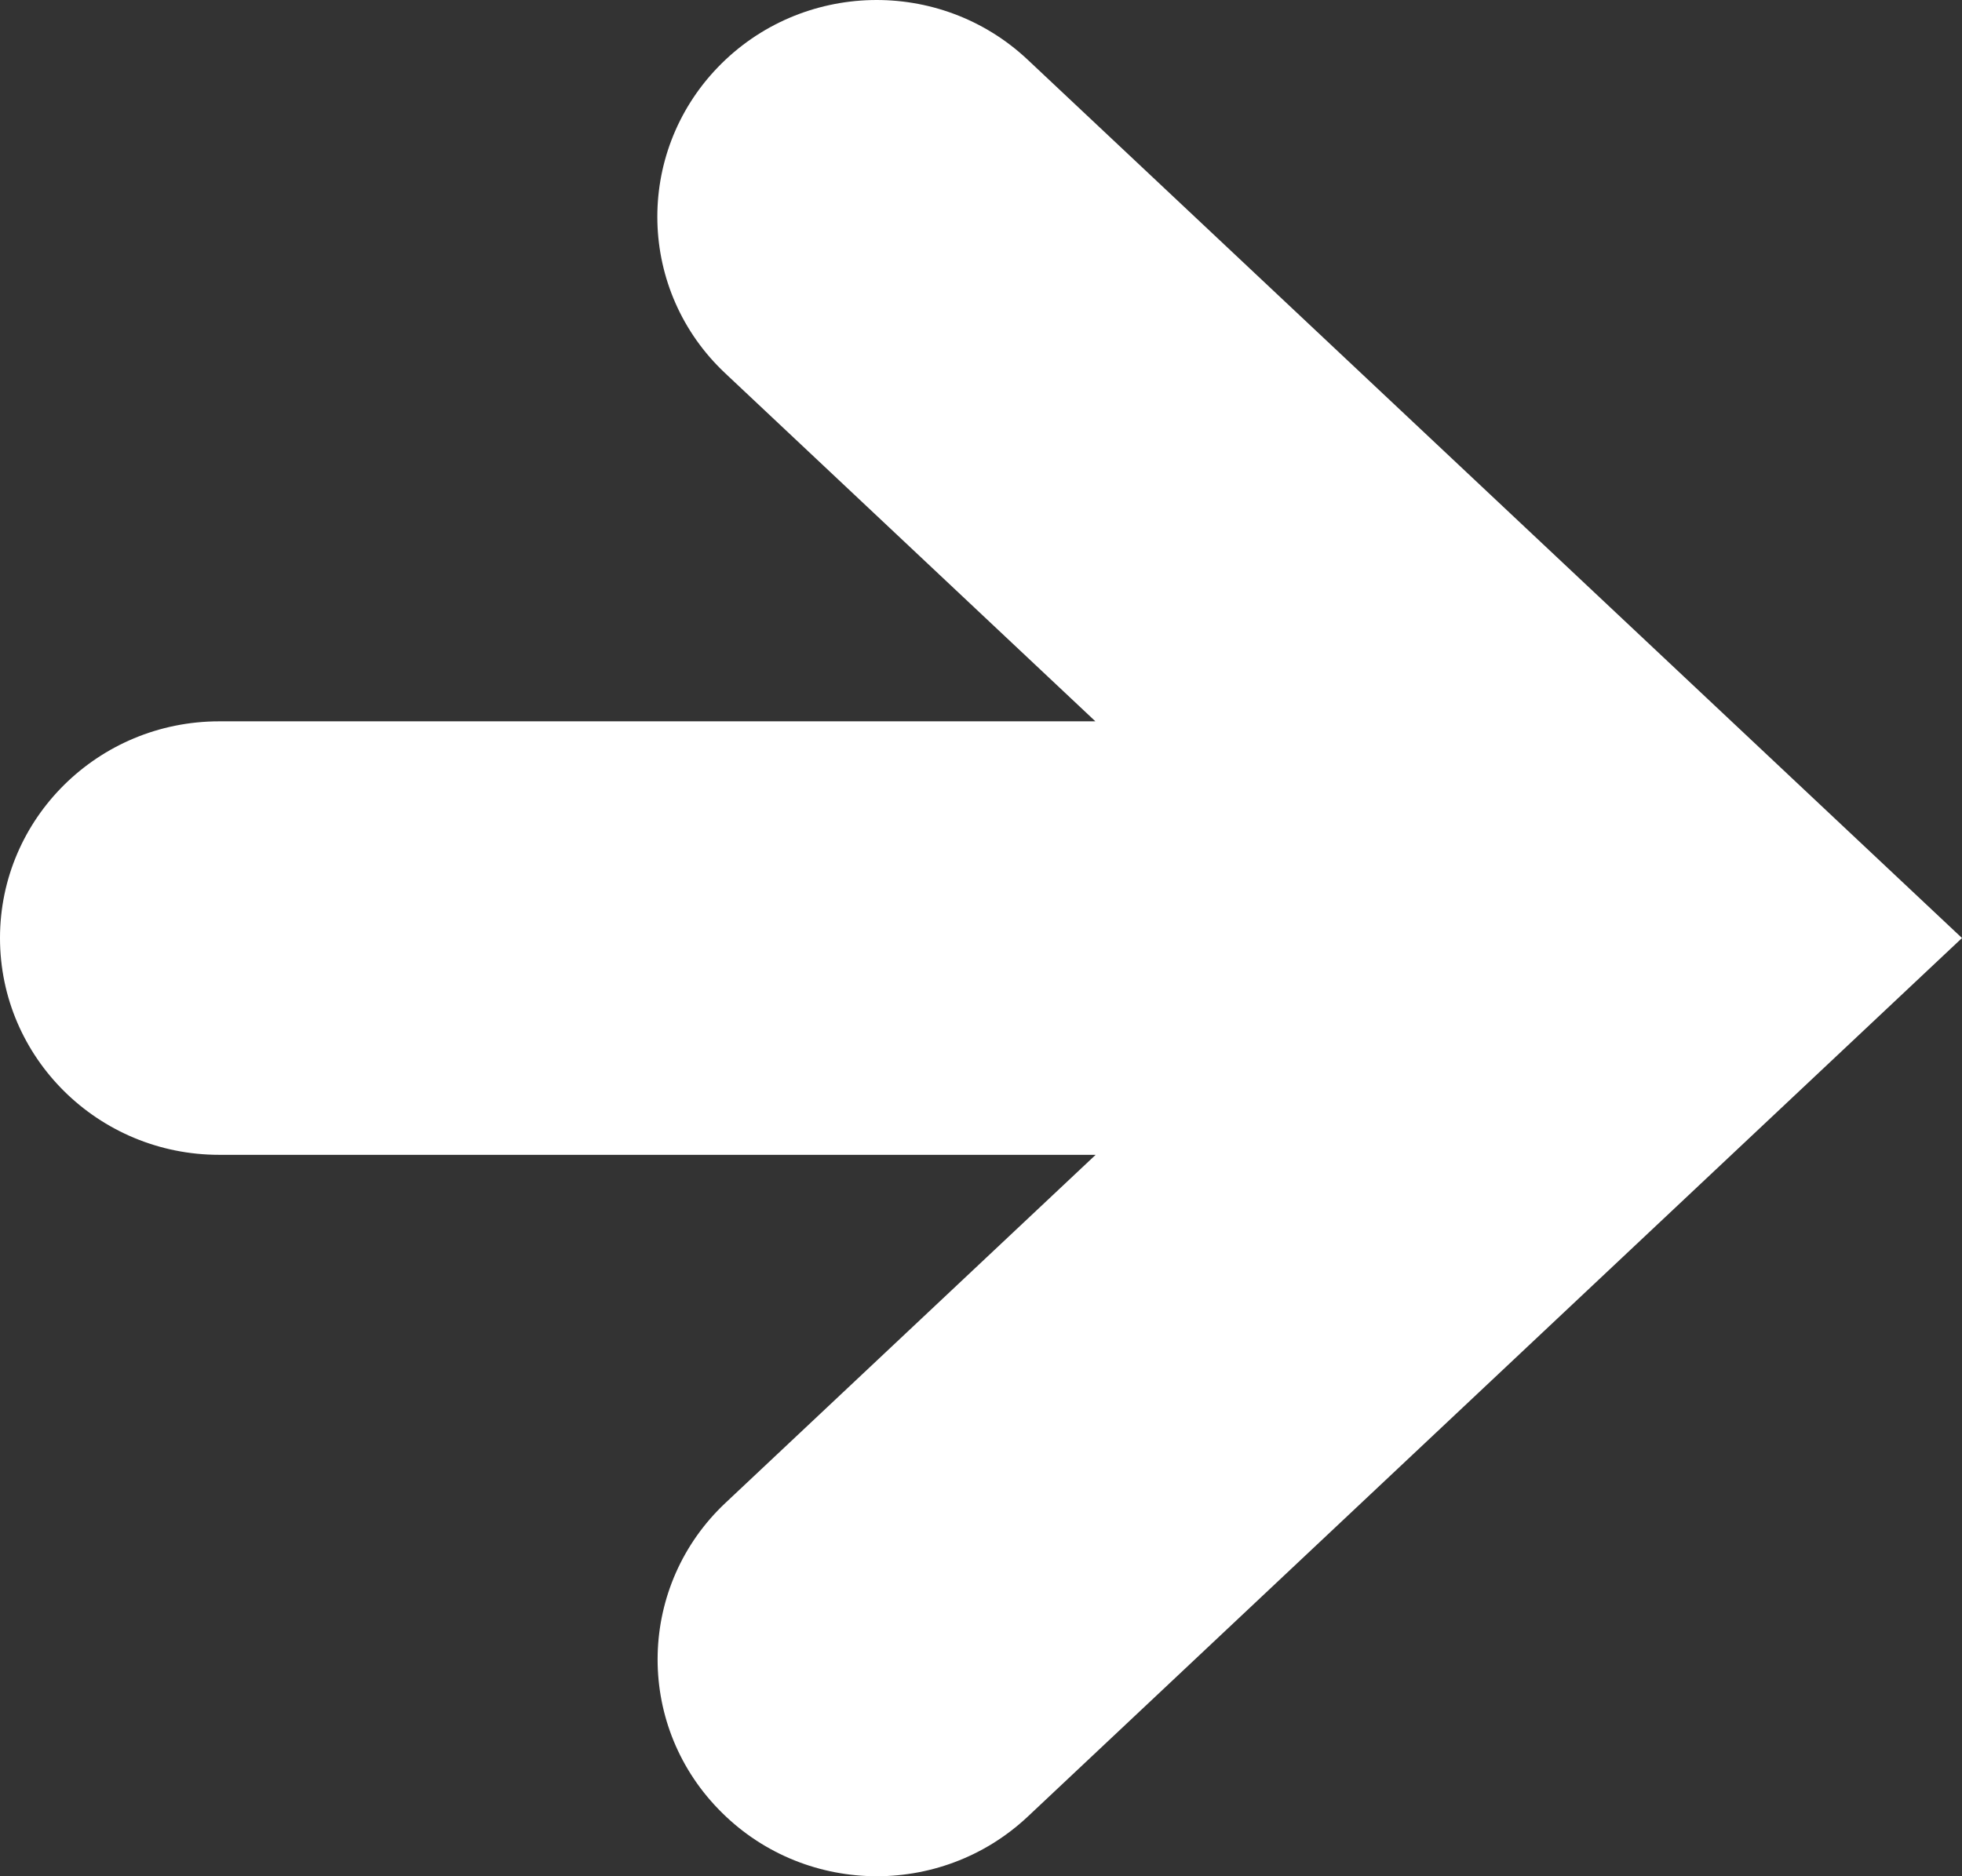
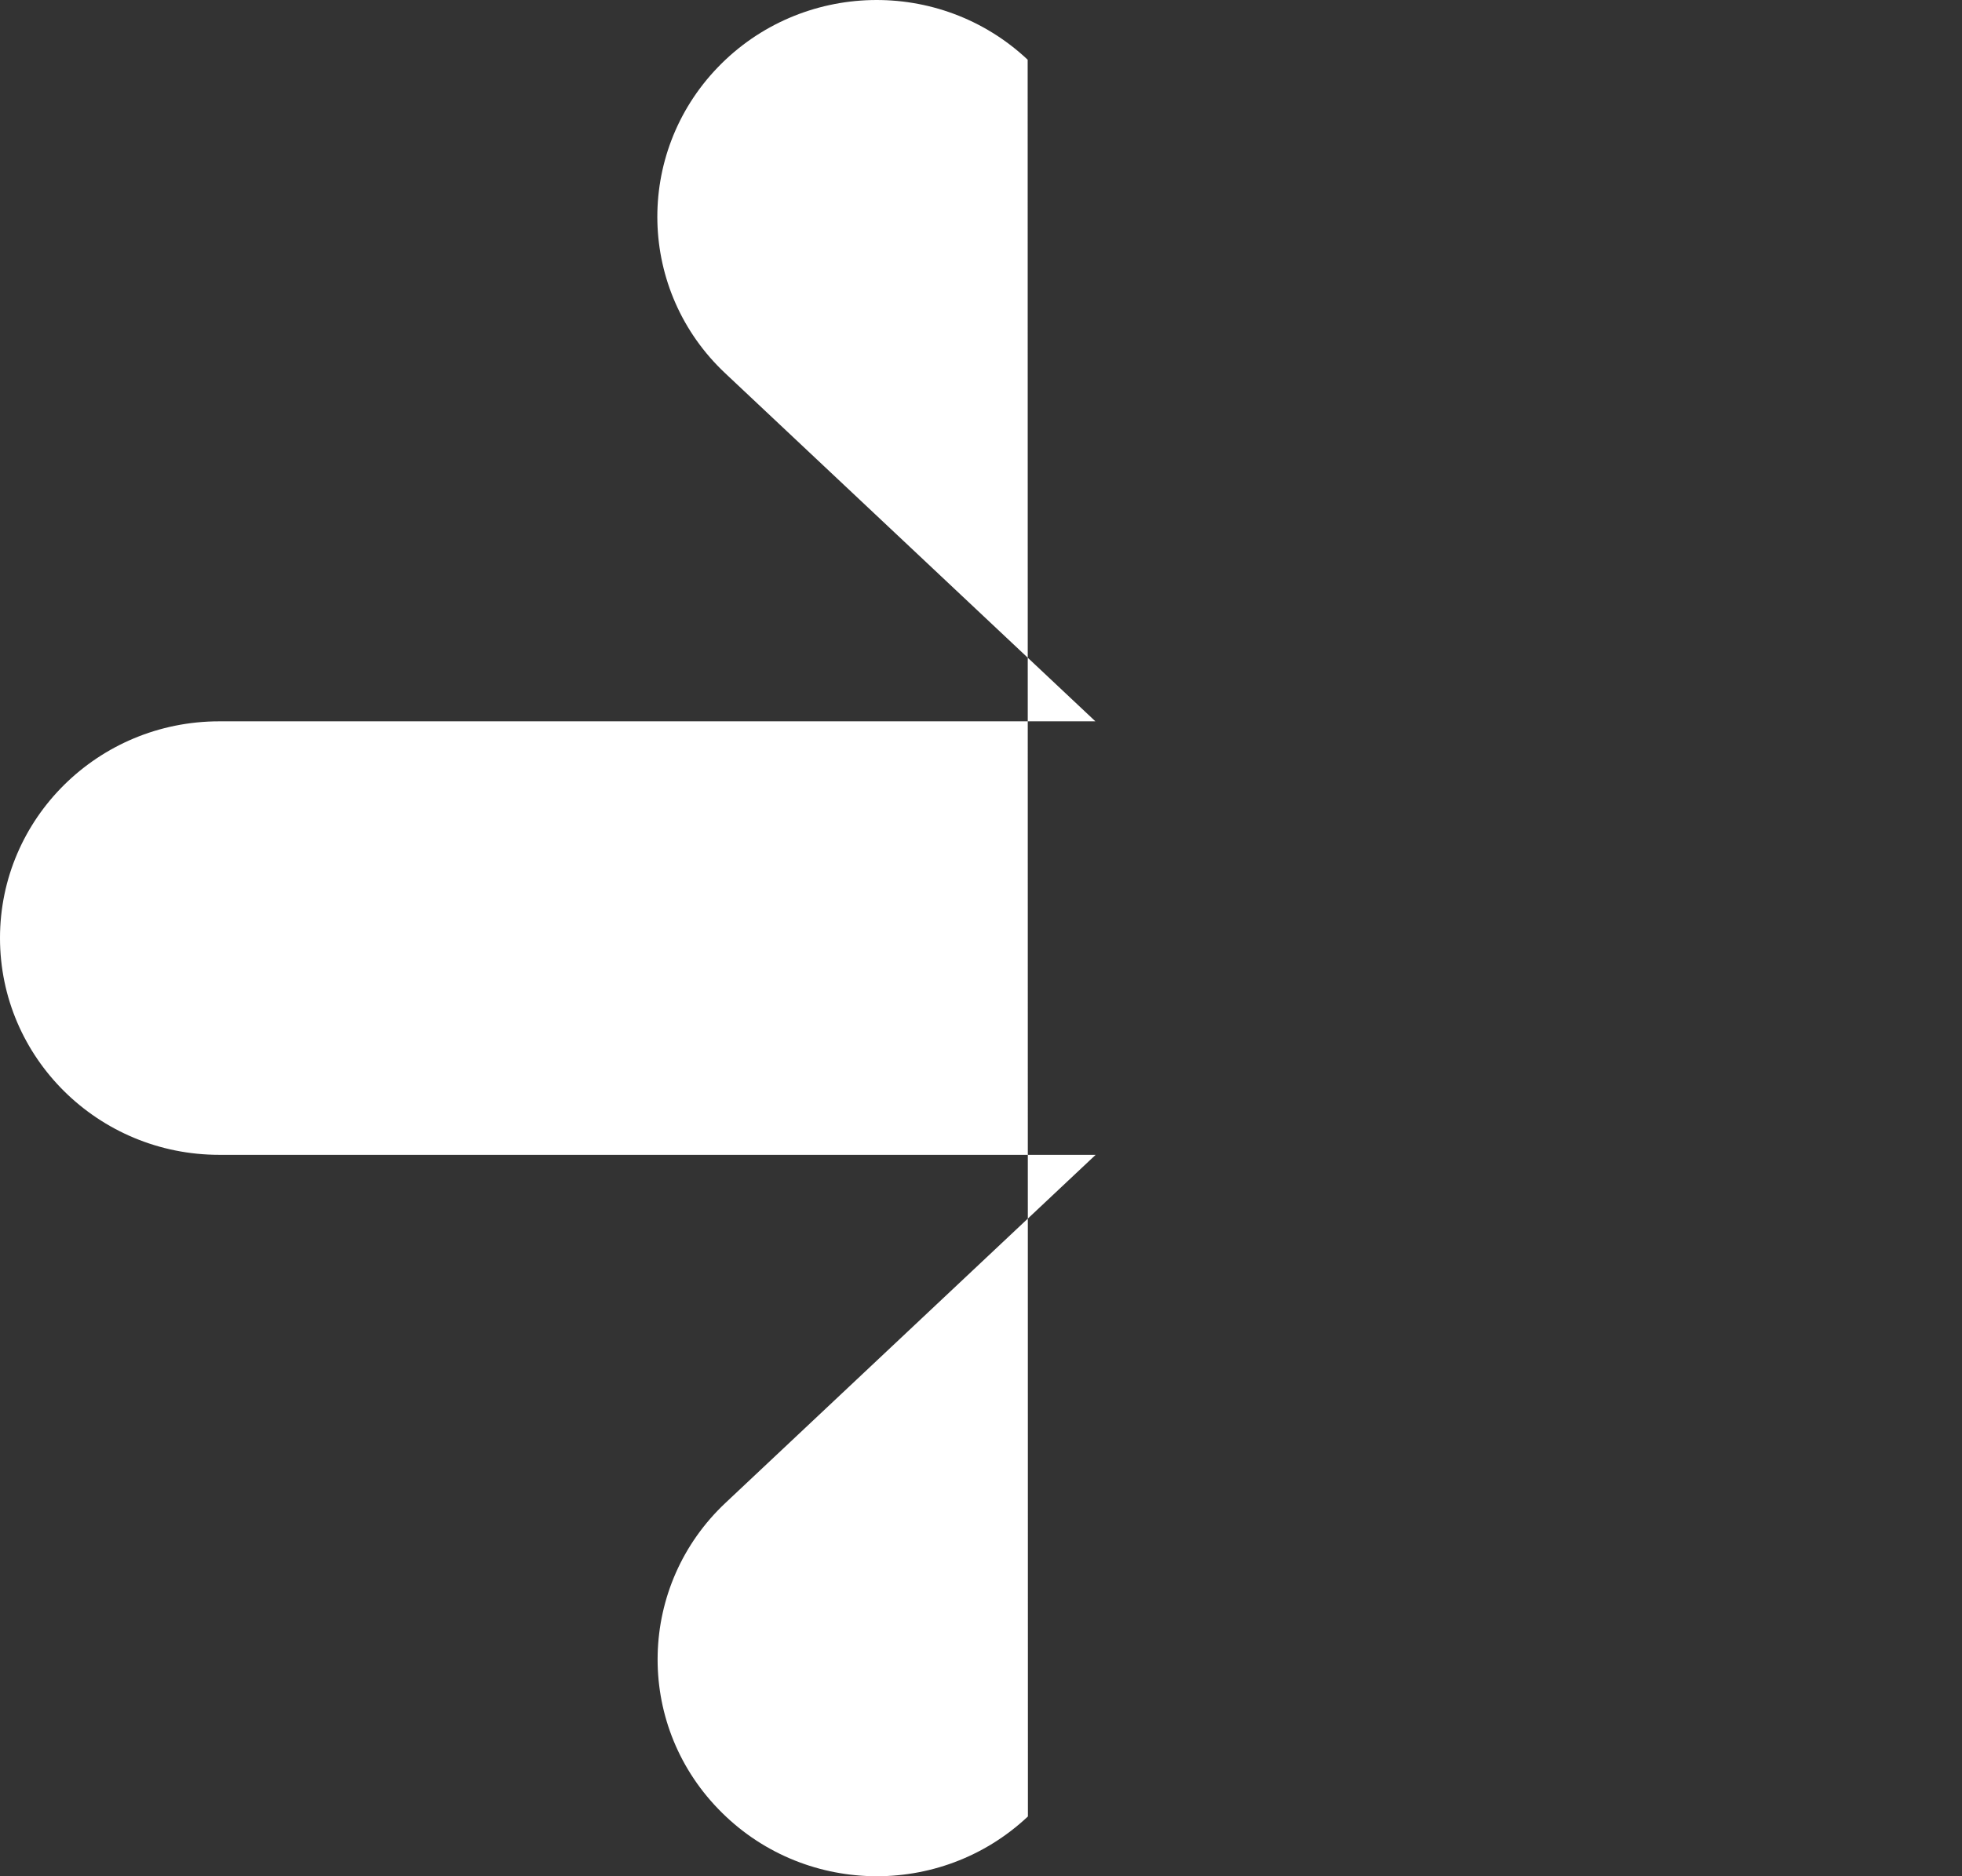
<svg xmlns="http://www.w3.org/2000/svg" width="23" height="22" viewBox="0 0 23 22" fill="none">
  <rect x="0" y="0" width="23" height="22" fill="#333333" stroke="none" />
-   <path d="M12.047 0.7C11.017 -0.268 9.394 -0.226 8.415 0.789C7.436 1.806 7.475 3.415 8.504 4.379L12.841 8.458L2.57 8.458C1.151 8.458 0 9.596 0 10.999C0 12.402 1.151 13.541 2.57 13.541L12.844 13.541L8.508 17.619C7.478 18.584 7.439 20.196 8.419 21.21C9.398 22.228 11.021 22.267 12.05 21.299L23 10.999L12.047 0.7Z" fill="white" />
+   <path d="M12.047 0.7C11.017 -0.268 9.394 -0.226 8.415 0.789C7.436 1.806 7.475 3.415 8.504 4.379L12.841 8.458L2.57 8.458C1.151 8.458 0 9.596 0 10.999C0 12.402 1.151 13.541 2.57 13.541L12.844 13.541L8.508 17.619C7.478 18.584 7.439 20.196 8.419 21.21C9.398 22.228 11.021 22.267 12.05 21.299L12.047 0.7Z" fill="white" />
</svg>